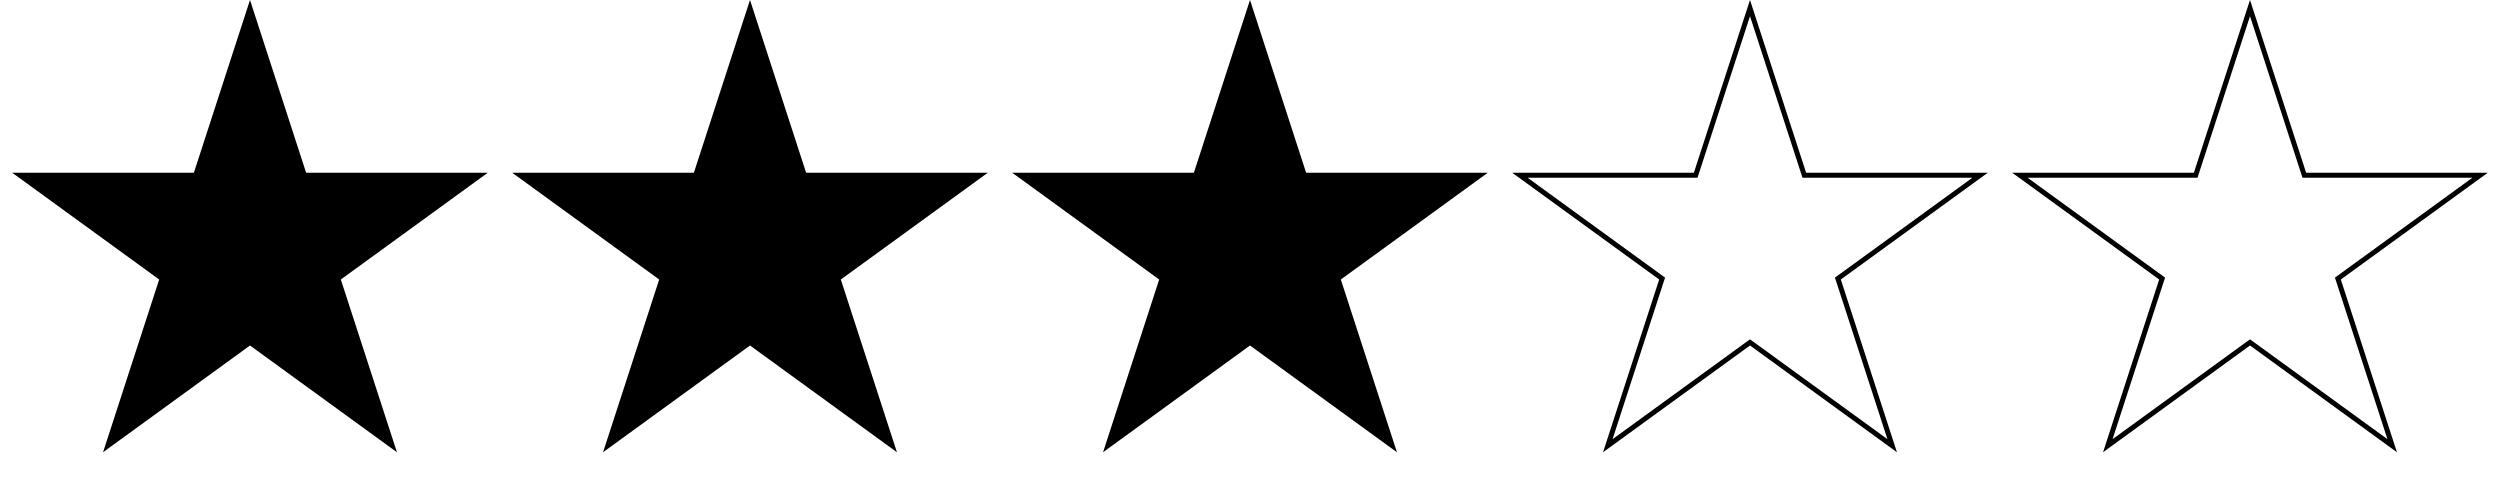
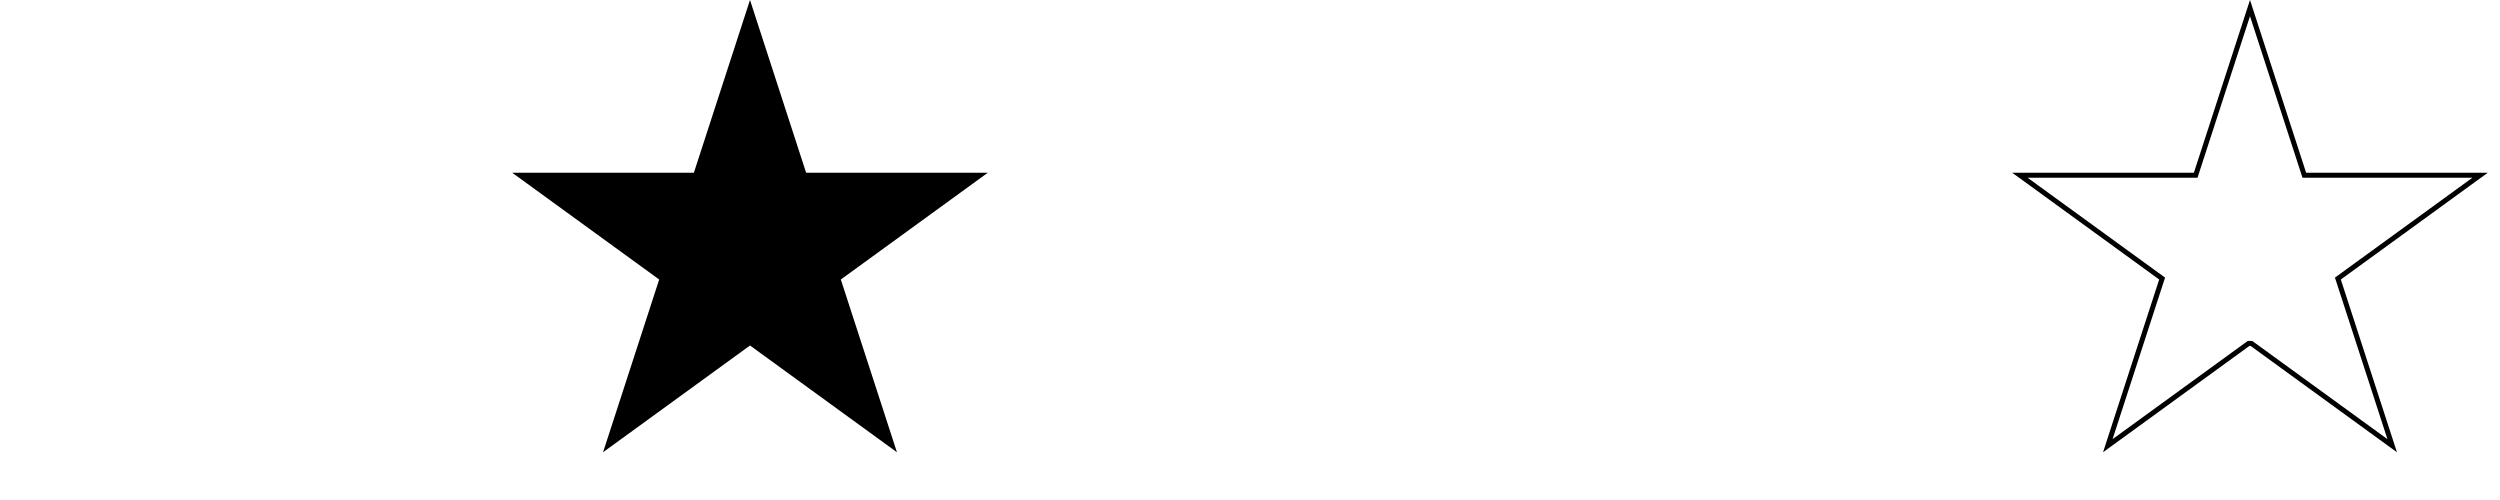
<svg xmlns="http://www.w3.org/2000/svg" width="500" height="100" viewBox="0 0 500 100" fill="none">
-   <path d="M60.75 34.704L60.862 35.049H96.014L67.87 55.497L67.576 55.711L67.689 56.057L78.438 89.141L50.294 68.693L50 68.481L49.706 68.693L21.561 89.141L32.312 56.057L32.424 55.711L32.13 55.497L3.986 35.049H39.138L39.25 34.704L50 1.617L60.75 34.704Z" fill="black" stroke="black" />
  <path d="M160.75 34.704L160.862 35.049H196.014L167.87 55.497L167.576 55.711L167.688 56.057L178.438 89.141L150.294 68.693L150 68.481L149.706 68.693L121.562 89.141L132.312 56.057L132.424 55.711L132.13 55.497L103.986 35.049H139.138L139.25 34.704L150 1.617L160.75 34.704Z" fill="black" stroke="black" />
-   <path d="M260.75 34.704L260.862 35.049H296.014L267.87 55.497L267.576 55.711L267.688 56.057L278.438 89.141L250.294 68.693L250 68.481L249.706 68.693L221.562 89.141L232.312 56.057L232.424 55.711L232.13 55.497L203.986 35.049H239.138L239.25 34.704L250 1.617L260.75 34.704Z" fill="black" stroke="black" />
-   <path d="M360.75 34.704L360.862 35.049H396.014L367.87 55.497L367.576 55.711L367.688 56.057L378.438 89.141L350.294 68.693L350 68.481L349.706 68.693L321.562 89.141L332.312 56.057L332.424 55.711L332.13 55.497L303.986 35.049H339.138L339.25 34.704L350 1.617L360.75 34.704Z" stroke="black" />
-   <path d="M460.75 34.704L460.862 35.049H496.014L467.87 55.497L467.576 55.711L467.688 56.057L478.438 89.141L450.294 68.693L450 68.481L449.706 68.693L421.562 89.141L432.312 56.057L432.424 55.711L432.13 55.497L403.986 35.049H439.138L439.25 34.704L450 1.617L460.75 34.704Z" stroke="black" />
+   <path d="M460.75 34.704L460.862 35.049H496.014L467.87 55.497L467.576 55.711L467.688 56.057L478.438 89.141L450.294 68.693L449.706 68.693L421.562 89.141L432.312 56.057L432.424 55.711L432.13 55.497L403.986 35.049H439.138L439.25 34.704L450 1.617L460.75 34.704Z" stroke="black" />
</svg>